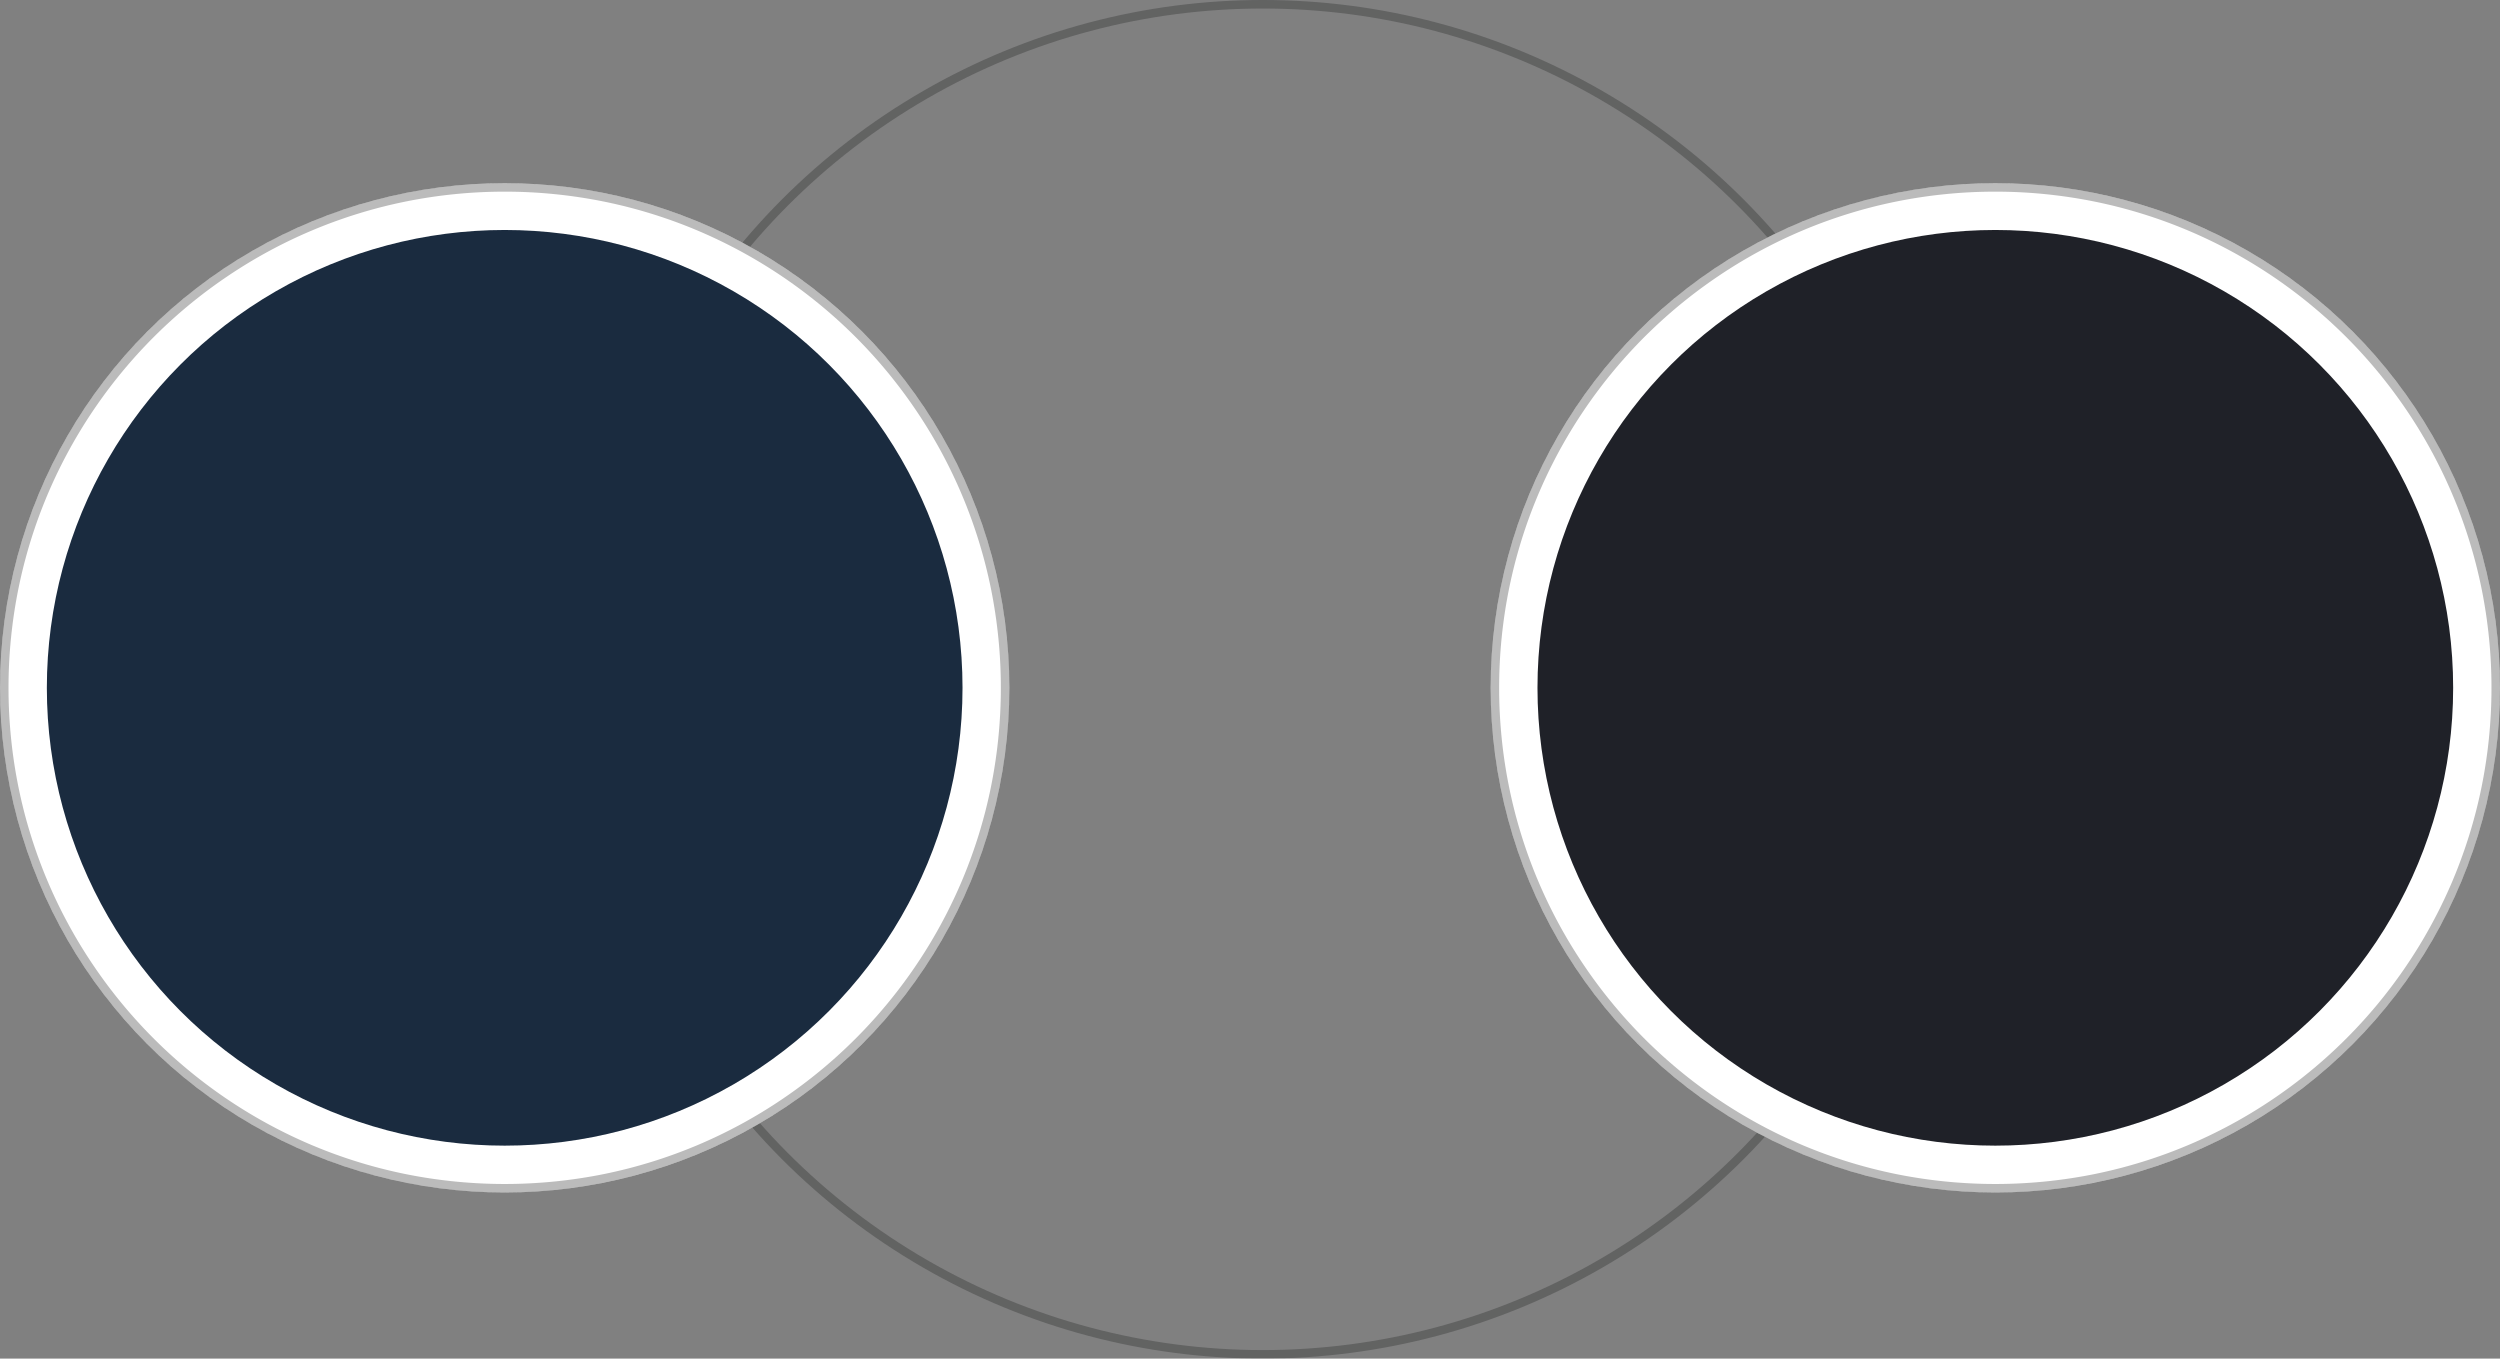
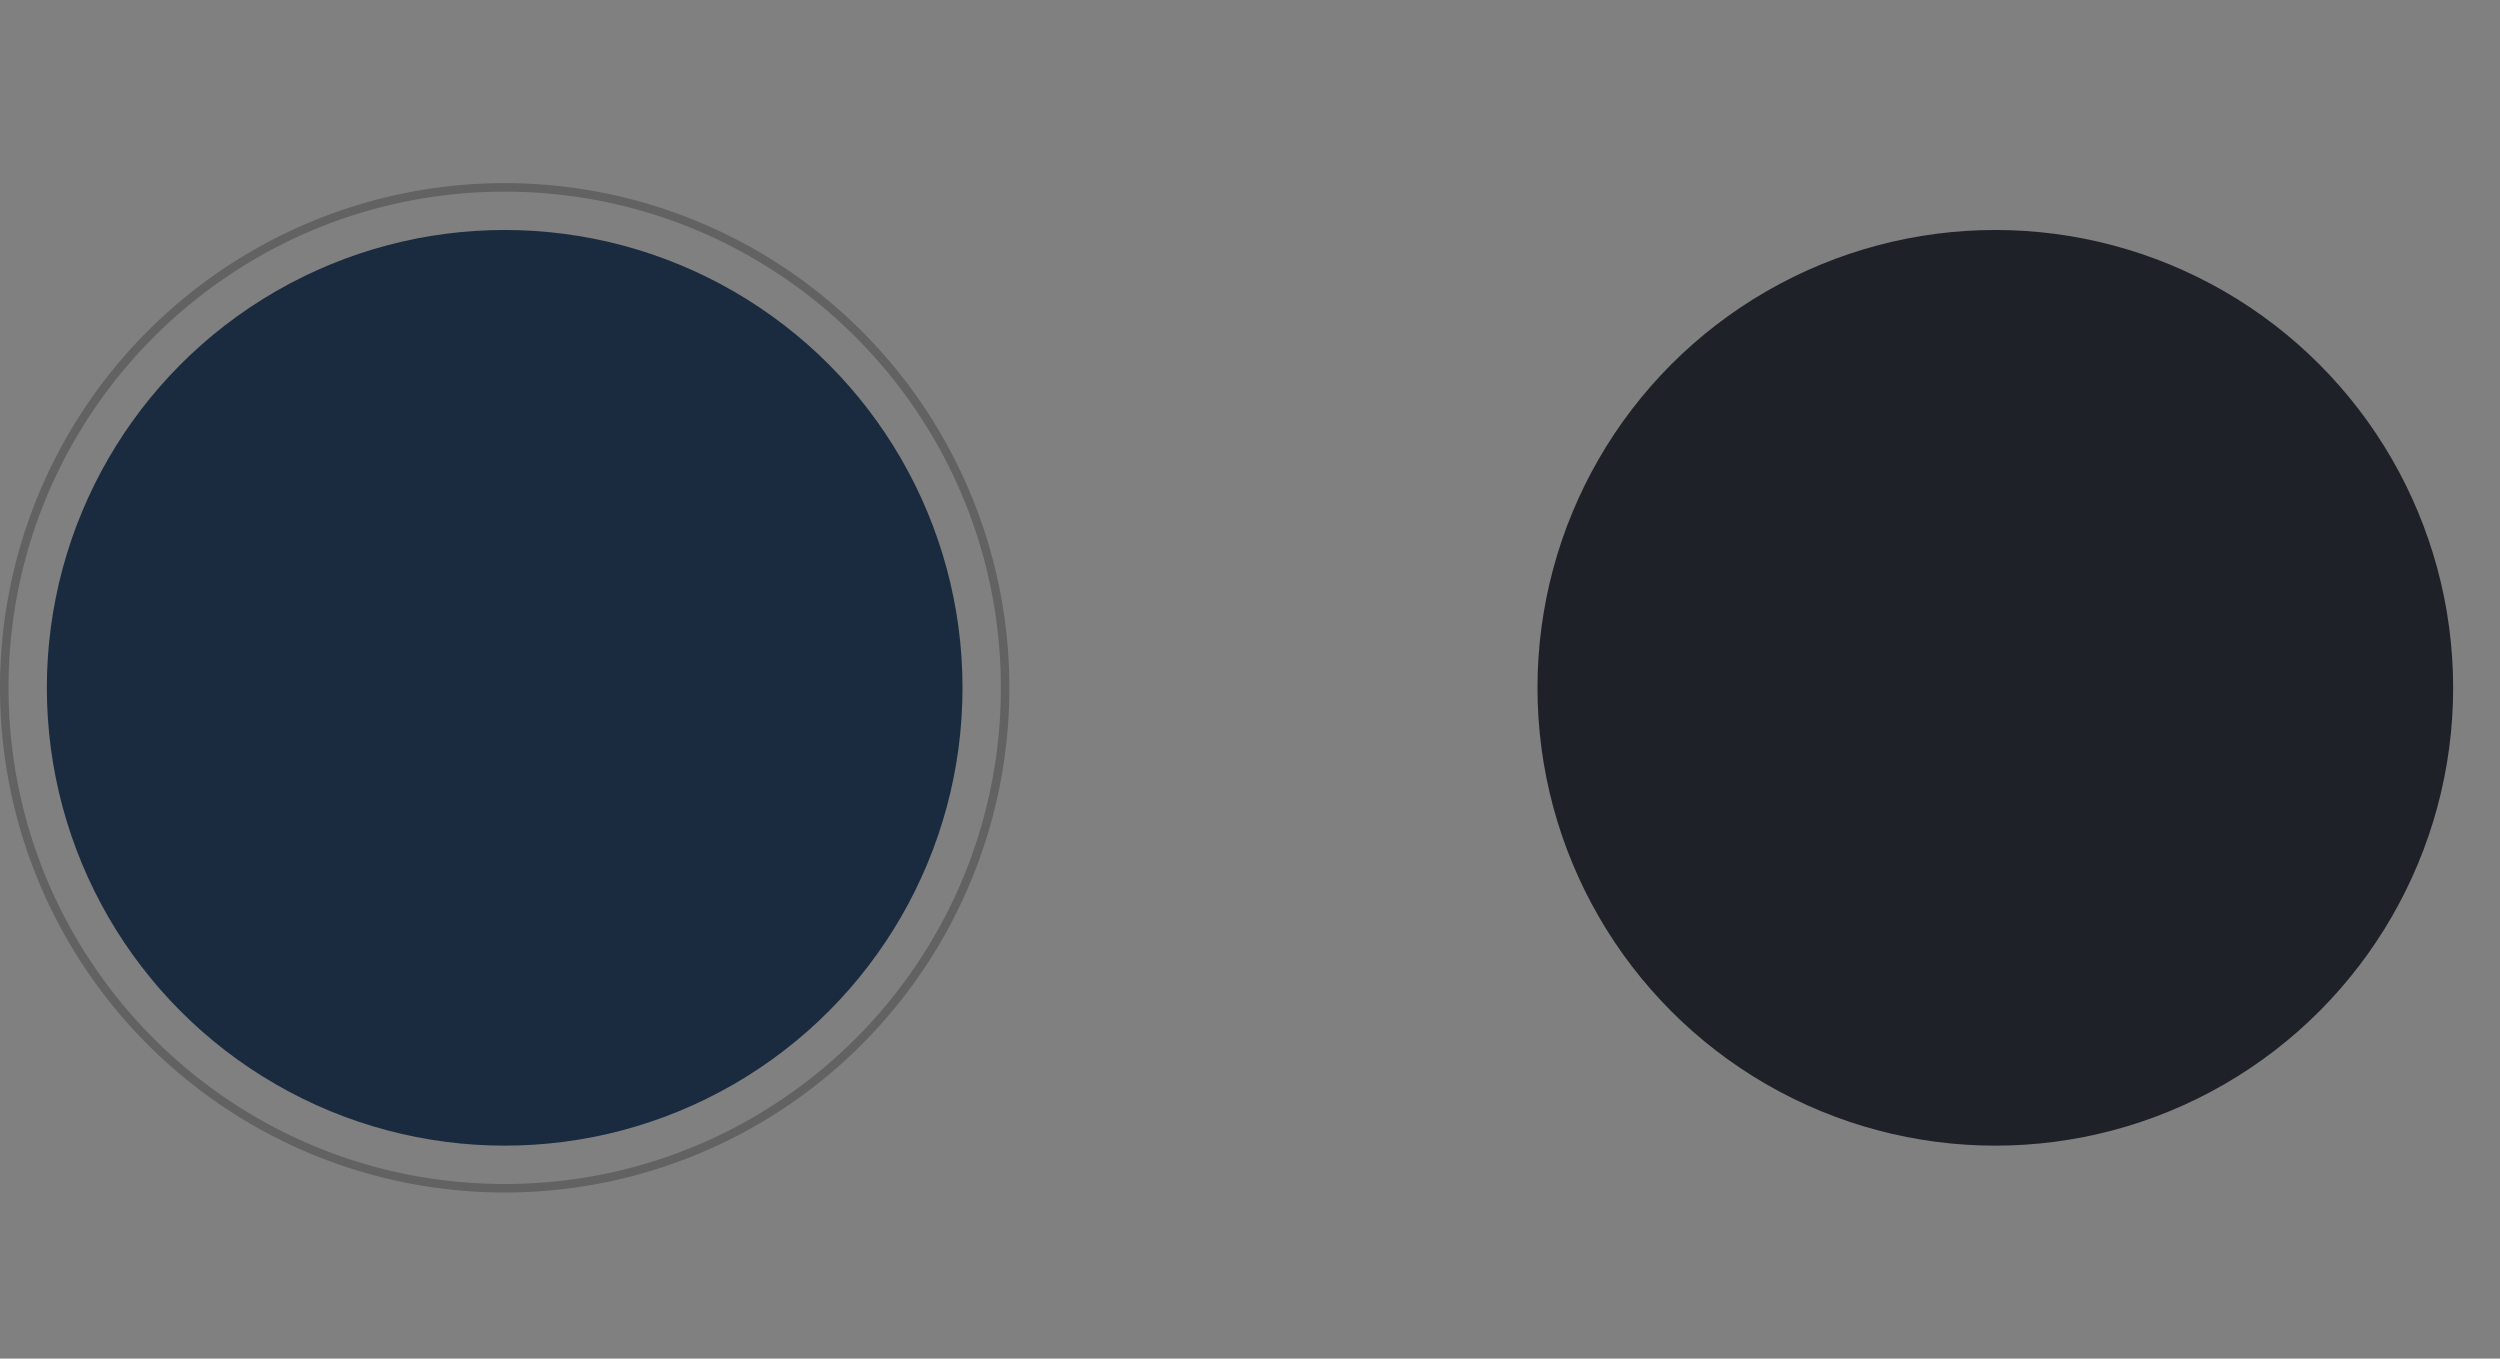
<svg xmlns="http://www.w3.org/2000/svg" width="587" height="319" viewBox="0 0 587 319">
  <rect x="0" y="0" width="587" height="319" fill="#808080" stroke="none" />
  <g id="Group_14138" data-name="Group 14138" transform="translate(-647 -2117)">
    <g id="Ellipse_536" data-name="Ellipse 536" transform="translate(784 2117)" fill="none" stroke="#1b1d1c" stroke-width="2" opacity="0.3">
      <circle cx="159.5" cy="159.5" r="159.5" stroke="none" />
-       <circle cx="159.5" cy="159.5" r="158.5" fill="none" />
    </g>
    <g id="Group_12926" data-name="Group 12926" transform="translate(-17)">
-       <circle id="Ellipse_533" data-name="Ellipse 533" cx="118.5" cy="118.5" r="118.5" transform="translate(664 2160)" fill="#fff" />
      <path id="Ellipse_533_-_Outline" data-name="Ellipse 533 - Outline" d="M118.5,2A117.37,117.37,0,0,0,95.019,4.367,115.85,115.85,0,0,0,53.365,21.9,116.846,116.846,0,0,0,11.154,73.154,115.9,115.9,0,0,0,4.367,95.019a117.655,117.655,0,0,0,0,46.962A115.85,115.85,0,0,0,21.9,183.635a116.846,116.846,0,0,0,51.258,42.211,115.9,115.9,0,0,0,21.865,6.787,117.655,117.655,0,0,0,46.962,0A115.85,115.85,0,0,0,183.635,215.1a116.846,116.846,0,0,0,42.211-51.258,115.9,115.9,0,0,0,6.787-21.866,117.655,117.655,0,0,0,0-46.962A115.85,115.85,0,0,0,215.1,53.365a116.846,116.846,0,0,0-51.258-42.211,115.9,115.9,0,0,0-21.866-6.787A117.37,117.37,0,0,0,118.5,2m0-2A118.5,118.5,0,1,1,0,118.5,118.5,118.5,0,0,1,118.5,0Z" transform="translate(664 2160)" fill="#1b1d1c" opacity="0.3" />
      <circle id="Ellipse_532" data-name="Ellipse 532" cx="107.5" cy="107.5" r="107.5" transform="translate(675 2171)" fill="#1a2b3f" />
    </g>
    <g id="Group_12925" data-name="Group 12925" transform="translate(-17)">
-       <circle id="Ellipse_534" data-name="Ellipse 534" cx="118.5" cy="118.5" r="118.5" transform="translate(1014 2160)" fill="#fff" />
-       <path id="Ellipse_534_-_Outline" data-name="Ellipse 534 - Outline" d="M118.5,2A117.37,117.37,0,0,0,95.019,4.367,115.85,115.85,0,0,0,53.365,21.9,116.846,116.846,0,0,0,11.154,73.154,115.9,115.9,0,0,0,4.367,95.019a117.655,117.655,0,0,0,0,46.962A115.85,115.85,0,0,0,21.9,183.635a116.846,116.846,0,0,0,51.258,42.211,115.9,115.9,0,0,0,21.865,6.787,117.655,117.655,0,0,0,46.962,0A115.85,115.85,0,0,0,183.635,215.1a116.846,116.846,0,0,0,42.211-51.258,115.9,115.9,0,0,0,6.787-21.866,117.655,117.655,0,0,0,0-46.962A115.85,115.85,0,0,0,215.1,53.365a116.846,116.846,0,0,0-51.258-42.211,115.9,115.9,0,0,0-21.866-6.787A117.37,117.37,0,0,0,118.5,2m0-2A118.5,118.5,0,1,1,0,118.5,118.5,118.5,0,0,1,118.5,0Z" transform="translate(1014 2160)" fill="#1b1d1c" opacity="0.3" />
      <circle id="Ellipse_535" data-name="Ellipse 535" cx="107.5" cy="107.5" r="107.5" transform="translate(1025 2171)" fill="#1f2128" />
    </g>
  </g>
</svg>